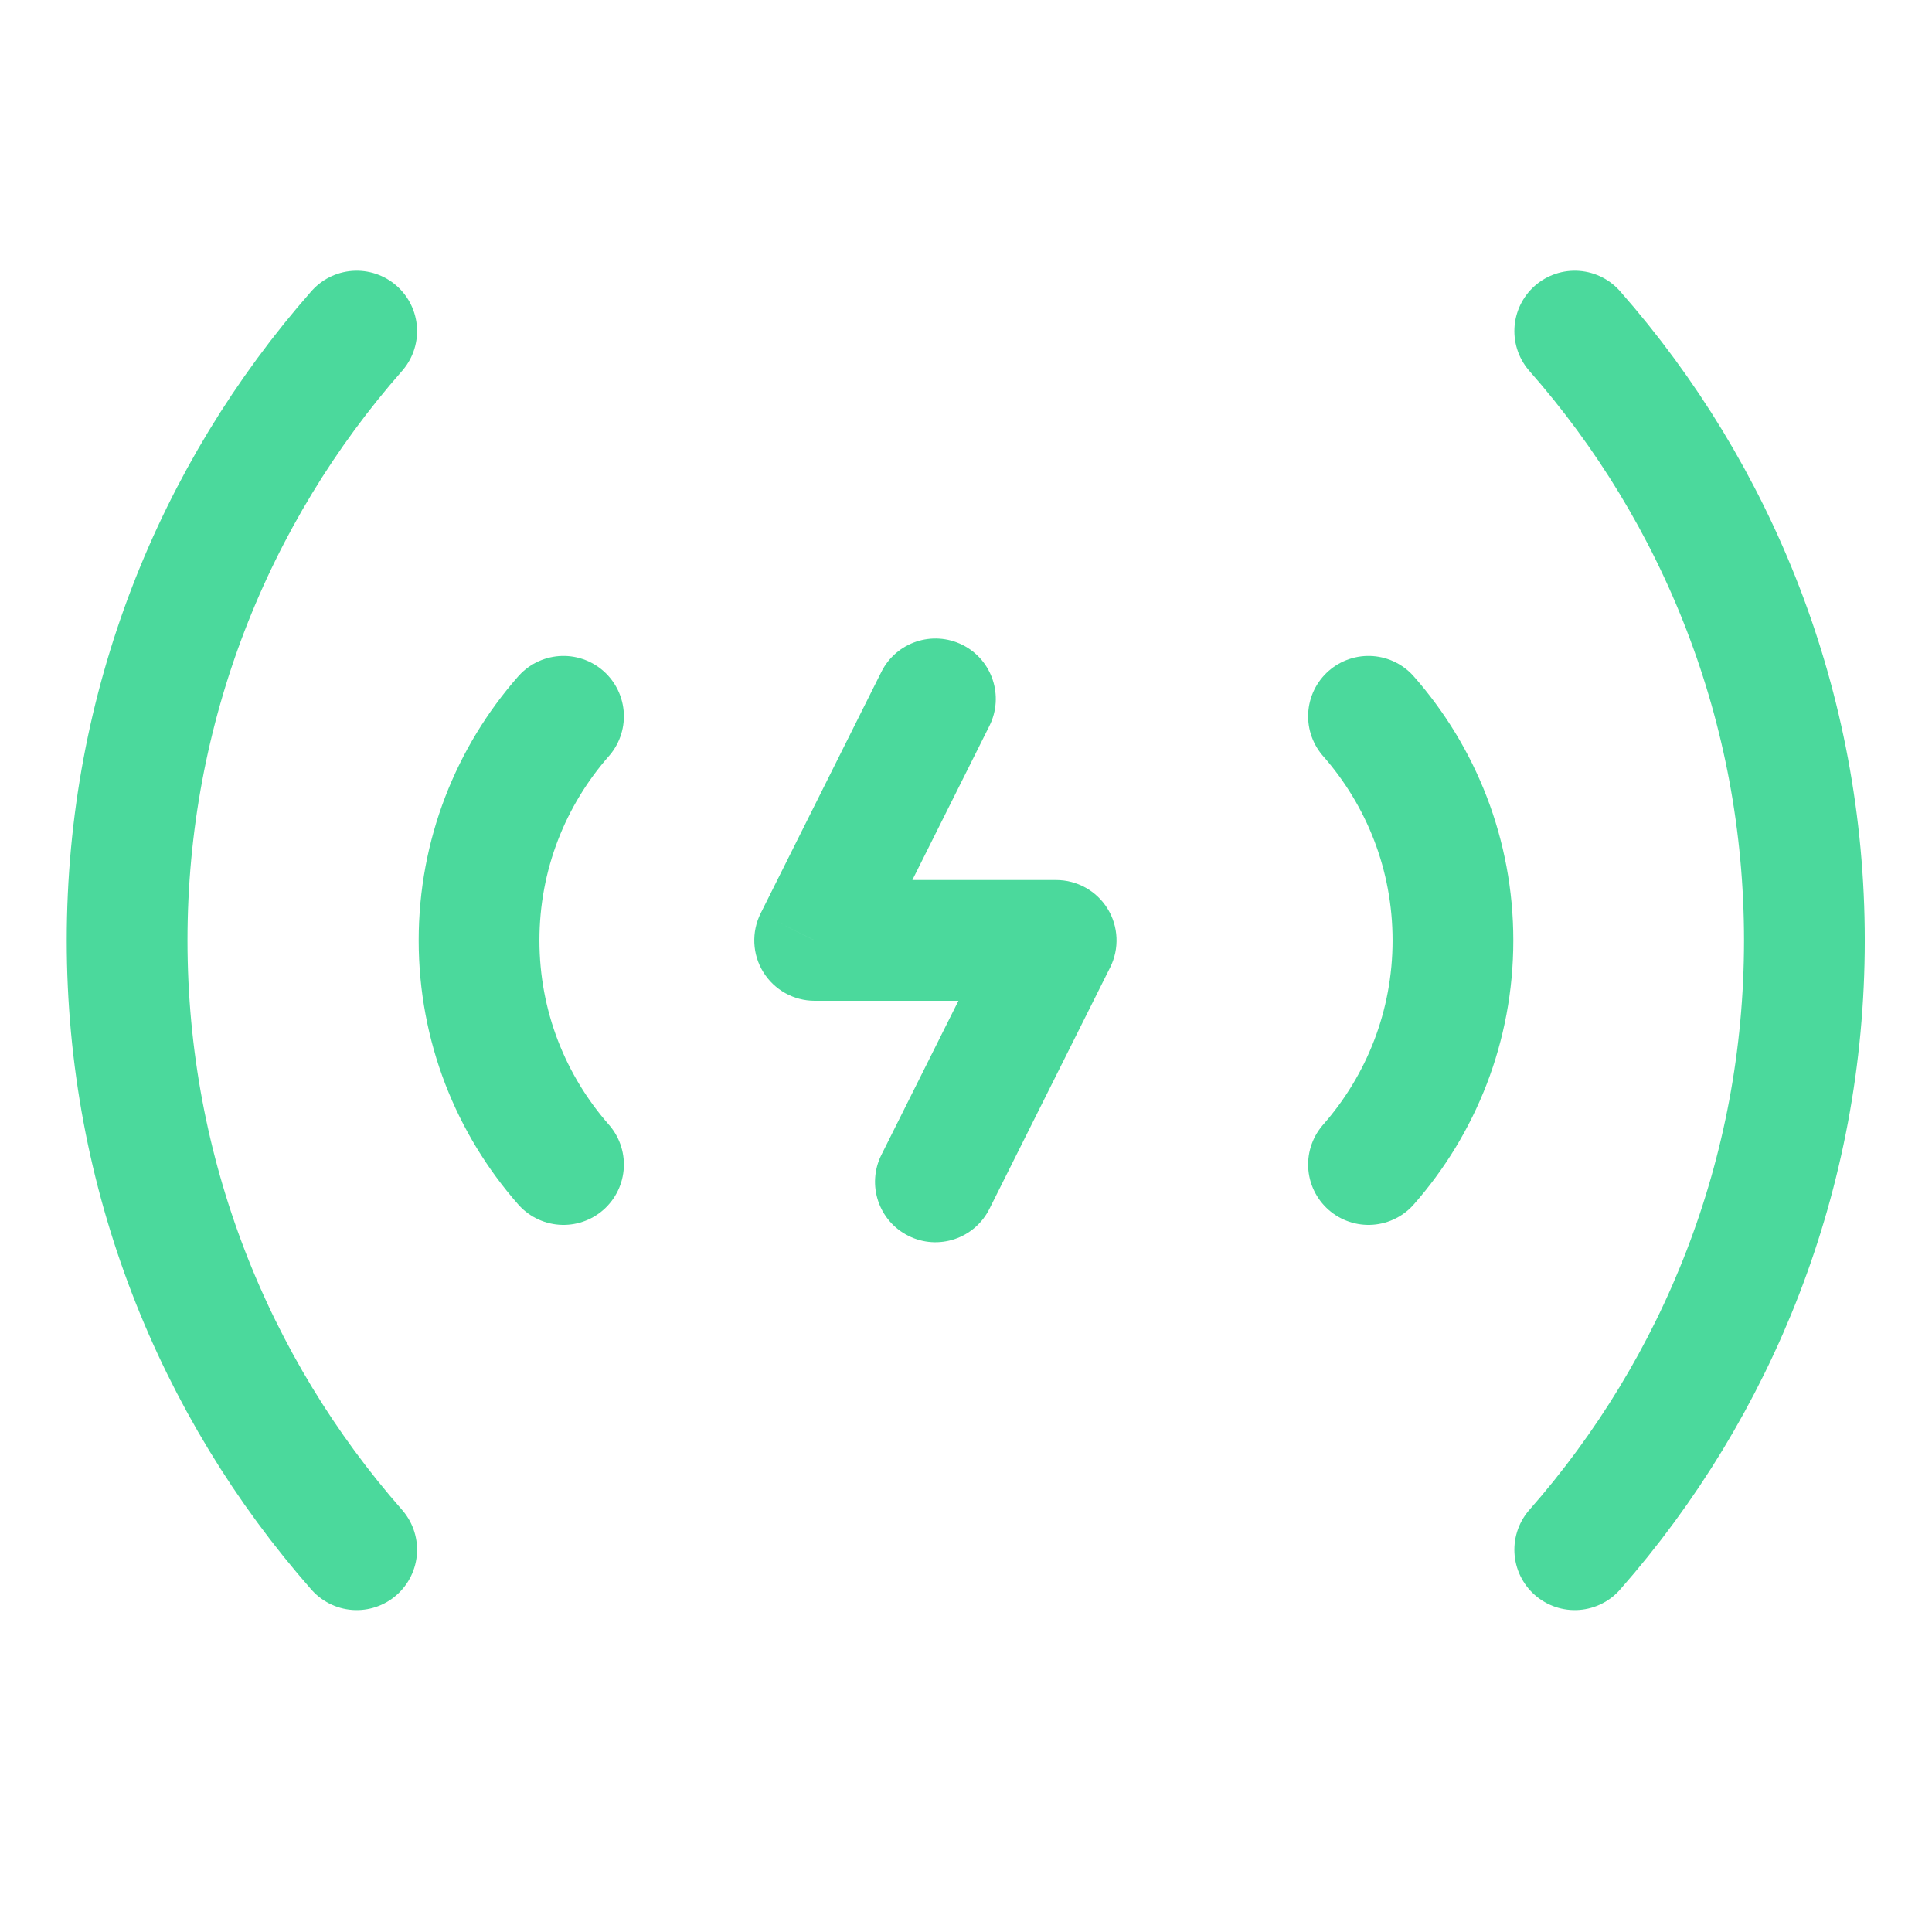
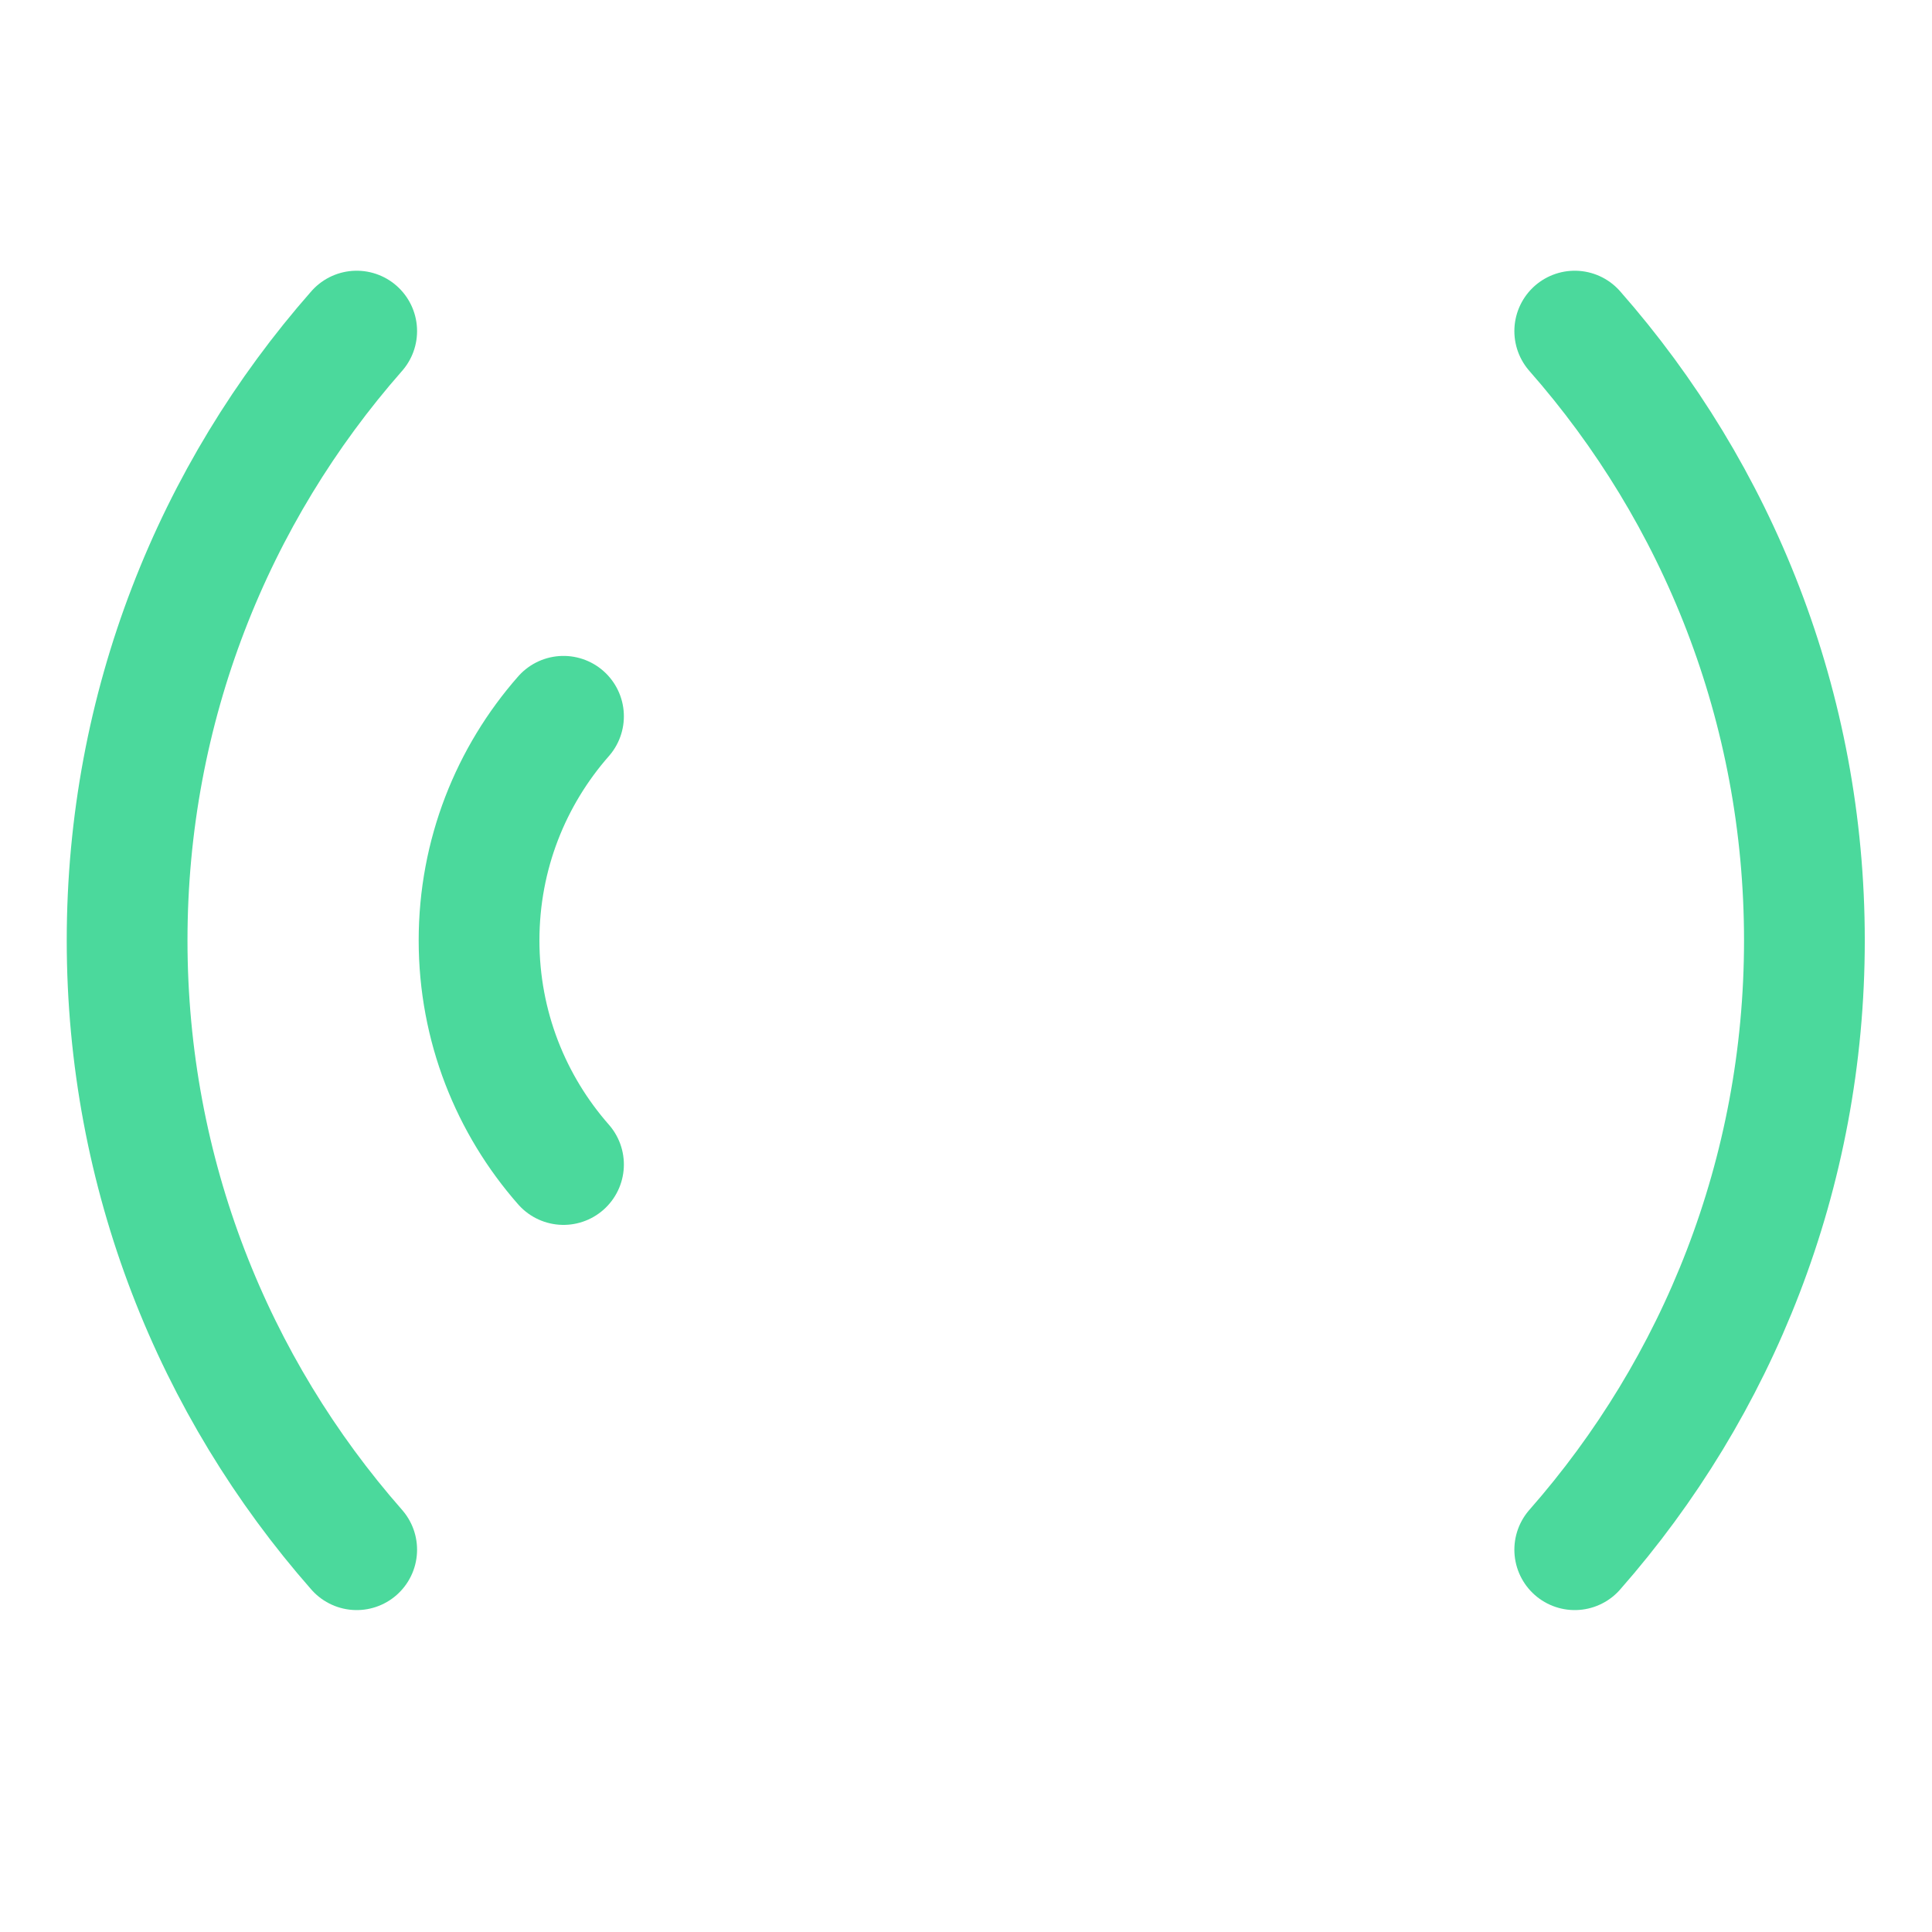
<svg xmlns="http://www.w3.org/2000/svg" width="24" height="24" viewBox="0 0 24 24" fill="none">
  <g clip-path="url(#clip0_646_4029)">
-     <path d="M6.323 17.432L5.776 17.945L5.776 17.945L6.323 17.432ZM16.917 17.432L17.464 17.945L17.464 17.945L16.917 17.432ZM12.37 18.182C12.37 17.767 12.034 17.432 11.62 17.432C11.206 17.432 10.87 17.767 10.87 18.182H12.37ZM10.87 21.182C10.87 21.596 11.206 21.932 11.62 21.932C12.034 21.932 12.37 21.596 12.37 21.182H10.87ZM12.291 9.017C12.476 8.647 12.326 8.196 11.956 8.011C11.585 7.826 11.134 7.976 10.949 8.346L12.291 9.017ZM10.12 11.682L9.449 11.346C9.333 11.579 9.345 11.855 9.482 12.076C9.619 12.297 9.86 12.432 10.12 12.432V11.682ZM13.12 11.682L13.791 12.017C13.907 11.785 13.895 11.508 13.758 11.287C13.621 11.066 13.38 10.932 13.12 10.932V11.682ZM10.949 14.346C10.764 14.717 10.914 15.167 11.285 15.352C11.655 15.538 12.106 15.387 12.291 15.017L10.949 14.346ZM10.87 1.182C10.87 0.767 10.534 0.432 10.12 0.432C9.706 0.432 9.37 0.767 9.37 1.182H10.87ZM9.37 3.182C9.37 3.596 9.706 3.932 10.12 3.932C10.534 3.932 10.87 3.596 10.87 3.182H9.37ZM13.87 1.182C13.87 0.767 13.534 0.432 13.12 0.432C12.706 0.432 12.37 0.767 12.37 1.182H13.87ZM12.37 3.182C12.37 3.596 12.706 3.932 13.12 3.932C13.534 3.932 13.87 3.596 13.87 3.182H12.37ZM14.604 -0.481L14.226 0.166L14.226 0.166L14.604 -0.481ZM15.235 0.071L15.831 -0.385L15.831 -0.385L15.235 0.071ZM8.636 -0.481L8.257 -1.129L8.636 -0.481ZM8.005 0.071L8.601 0.526L8.601 0.526L8.005 0.071ZM10.42 5.932H12.82V4.432H10.42V5.932ZM12.82 17.432H10.42V18.932H12.82V17.432ZM6.37 13.06V10.303H4.87V13.06H6.37ZM10.42 17.432C9.266 17.432 8.481 17.43 7.893 17.346C7.332 17.265 7.062 17.123 6.87 16.919L5.776 17.945C6.287 18.49 6.934 18.723 7.68 18.83C8.399 18.933 9.311 18.932 10.42 18.932V17.432ZM4.87 13.06C4.87 14.248 4.869 15.209 4.964 15.964C5.061 16.736 5.271 17.406 5.776 17.945L6.87 16.919C6.673 16.708 6.531 16.399 6.452 15.776C6.372 15.137 6.37 14.287 6.37 13.06H4.87ZM10.42 4.432C9.311 4.432 8.399 4.43 7.68 4.533C6.934 4.64 6.287 4.873 5.776 5.419L6.87 6.445C7.062 6.24 7.332 6.098 7.893 6.018C8.481 5.933 9.266 5.932 10.42 5.932V4.432ZM6.37 10.303C6.37 9.076 6.372 8.226 6.452 7.587C6.531 6.964 6.673 6.656 6.87 6.445L5.776 5.419C5.271 5.958 5.061 6.627 4.964 7.399C4.869 8.155 4.87 9.116 4.87 10.303H6.37ZM18.37 13.06V10.303H16.87V13.06H18.37ZM12.82 18.932C13.929 18.932 14.841 18.933 15.56 18.83C16.306 18.723 16.953 18.49 17.464 17.945L16.37 16.919C16.179 17.123 15.908 17.265 15.347 17.346C14.759 17.43 13.974 17.432 12.82 17.432V18.932ZM16.87 13.06C16.87 14.287 16.869 15.137 16.788 15.776C16.71 16.399 16.568 16.708 16.37 16.919L17.464 17.945C17.97 17.406 18.179 16.736 18.276 15.964C18.372 15.209 18.37 14.248 18.37 13.06H16.87ZM12.82 5.932C13.974 5.932 14.759 5.933 15.347 6.018C15.908 6.098 16.179 6.24 16.37 6.445L17.464 5.419C16.953 4.873 16.306 4.64 15.56 4.533C14.841 4.43 13.929 4.432 12.82 4.432V5.932ZM18.37 10.303C18.37 9.116 18.372 8.155 18.276 7.399C18.179 6.627 17.97 5.958 17.464 5.419L16.37 6.445C16.568 6.656 16.71 6.964 16.788 7.587C16.869 8.226 16.87 9.076 16.87 10.303H18.37ZM10.87 18.182V21.182H12.37V18.182H10.87ZM10.949 8.346L9.449 11.346L10.791 12.017L12.291 9.017L10.949 8.346ZM10.12 12.432H13.12V10.932H10.12V12.432ZM12.449 11.346L10.949 14.346L12.291 15.017L13.791 12.017L12.449 11.346ZM9.37 1.182V3.182H10.87V1.182H9.37ZM12.37 1.182V3.182H13.87V1.182H12.37ZM14.87 2.682V5.182H16.37V2.682H14.87ZM8.37 5.182V2.682H6.87V5.182H8.37ZM11.62 -0.068C12.436 -0.068 12.999 -0.068 13.431 -0.029C13.856 0.009 14.074 0.078 14.226 0.166L14.983 -1.129C14.558 -1.377 14.087 -1.477 13.564 -1.523C13.05 -1.569 12.409 -1.568 11.62 -1.568V-0.068ZM16.37 2.682C16.37 1.997 16.371 1.419 16.317 0.952C16.261 0.466 16.137 0.016 15.831 -0.385L14.639 0.526C14.718 0.63 14.787 0.783 14.827 1.125C14.869 1.486 14.87 1.962 14.87 2.682H16.37ZM14.226 0.166C14.395 0.265 14.534 0.389 14.639 0.526L15.831 -0.385C15.602 -0.685 15.312 -0.936 14.983 -1.129L14.226 0.166ZM11.62 -1.568C10.831 -1.568 10.19 -1.569 9.676 -1.523C9.153 -1.477 8.683 -1.377 8.257 -1.129L9.014 0.166C9.166 0.078 9.385 0.009 9.809 -0.029C10.241 -0.068 10.804 -0.068 11.62 -0.068V-1.568ZM8.37 2.682C8.37 1.962 8.371 1.486 8.413 1.125C8.453 0.783 8.522 0.63 8.601 0.526L7.409 -0.385C7.104 0.016 6.98 0.466 6.923 0.952C6.869 1.419 6.87 1.997 6.87 2.682H8.37ZM8.257 -1.129C7.928 -0.936 7.638 -0.685 7.409 -0.385L8.601 0.526C8.706 0.389 8.845 0.265 9.014 0.166L8.257 -1.129Z" fill="#4BD99C" />
-   </g>
+     </g>
  <path d="M19.562 4.113C21.338 6.132 22.415 8.781 22.415 11.682C22.415 14.582 21.338 17.231 19.562 19.251" stroke="#4BD99C" stroke-width="1.5" stroke-linecap="round" stroke-linejoin="round" />
-   <path d="M17 8.898C17.653 9.641 18.049 10.615 18.049 11.682C18.049 12.749 17.653 13.723 17 14.466" stroke="#4BD99C" stroke-width="1.5" stroke-linecap="round" stroke-linejoin="round" />
  <path d="M4.431 4.113C2.655 6.132 1.579 8.781 1.579 11.682C1.579 14.582 2.655 17.231 4.431 19.251" stroke="#4BD99C" stroke-width="1.5" stroke-linecap="round" stroke-linejoin="round" />
  <path d="M7 8.898C6.347 9.641 5.951 10.615 5.951 11.682C5.951 12.749 6.347 13.723 7 14.466" stroke="#4BD99C" stroke-width="1.5" stroke-linecap="round" stroke-linejoin="round" />
  <defs>
    <clipPath id="clip0_646_4029">
      <rect width="8" height="9" fill="white" transform="translate(7.62 7.182)" />
    </clipPath>
  </defs>
</svg>